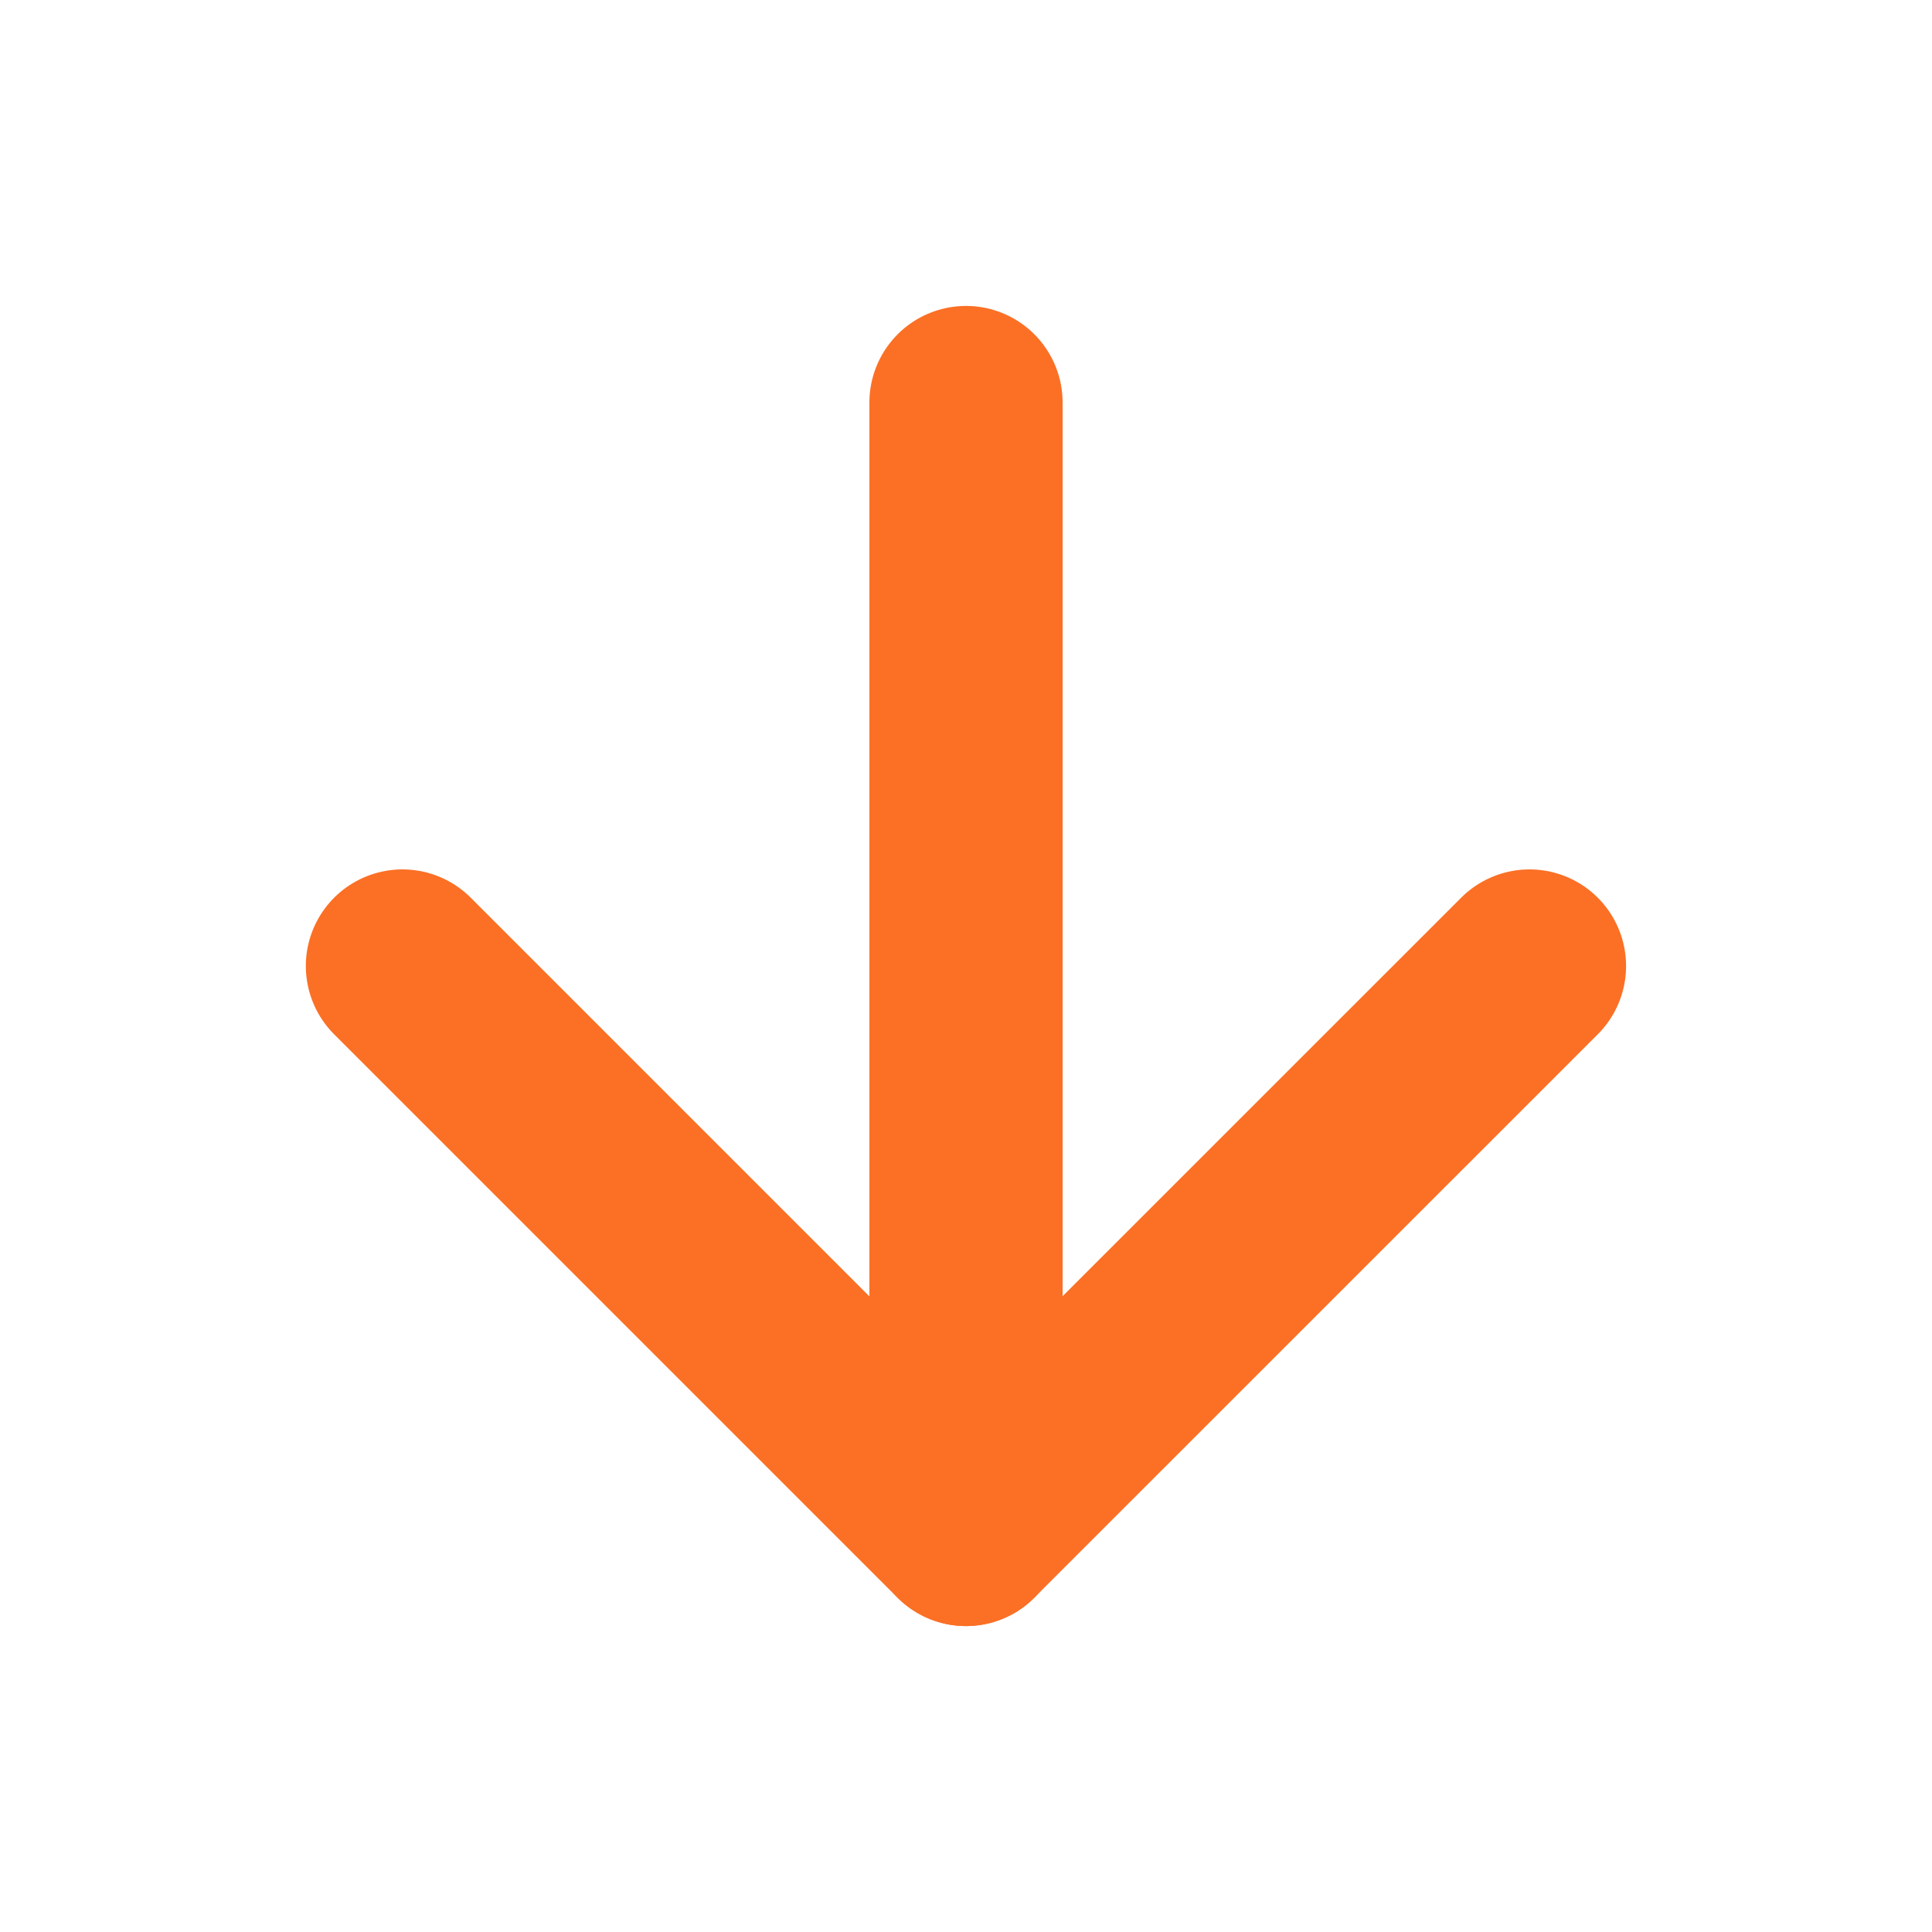
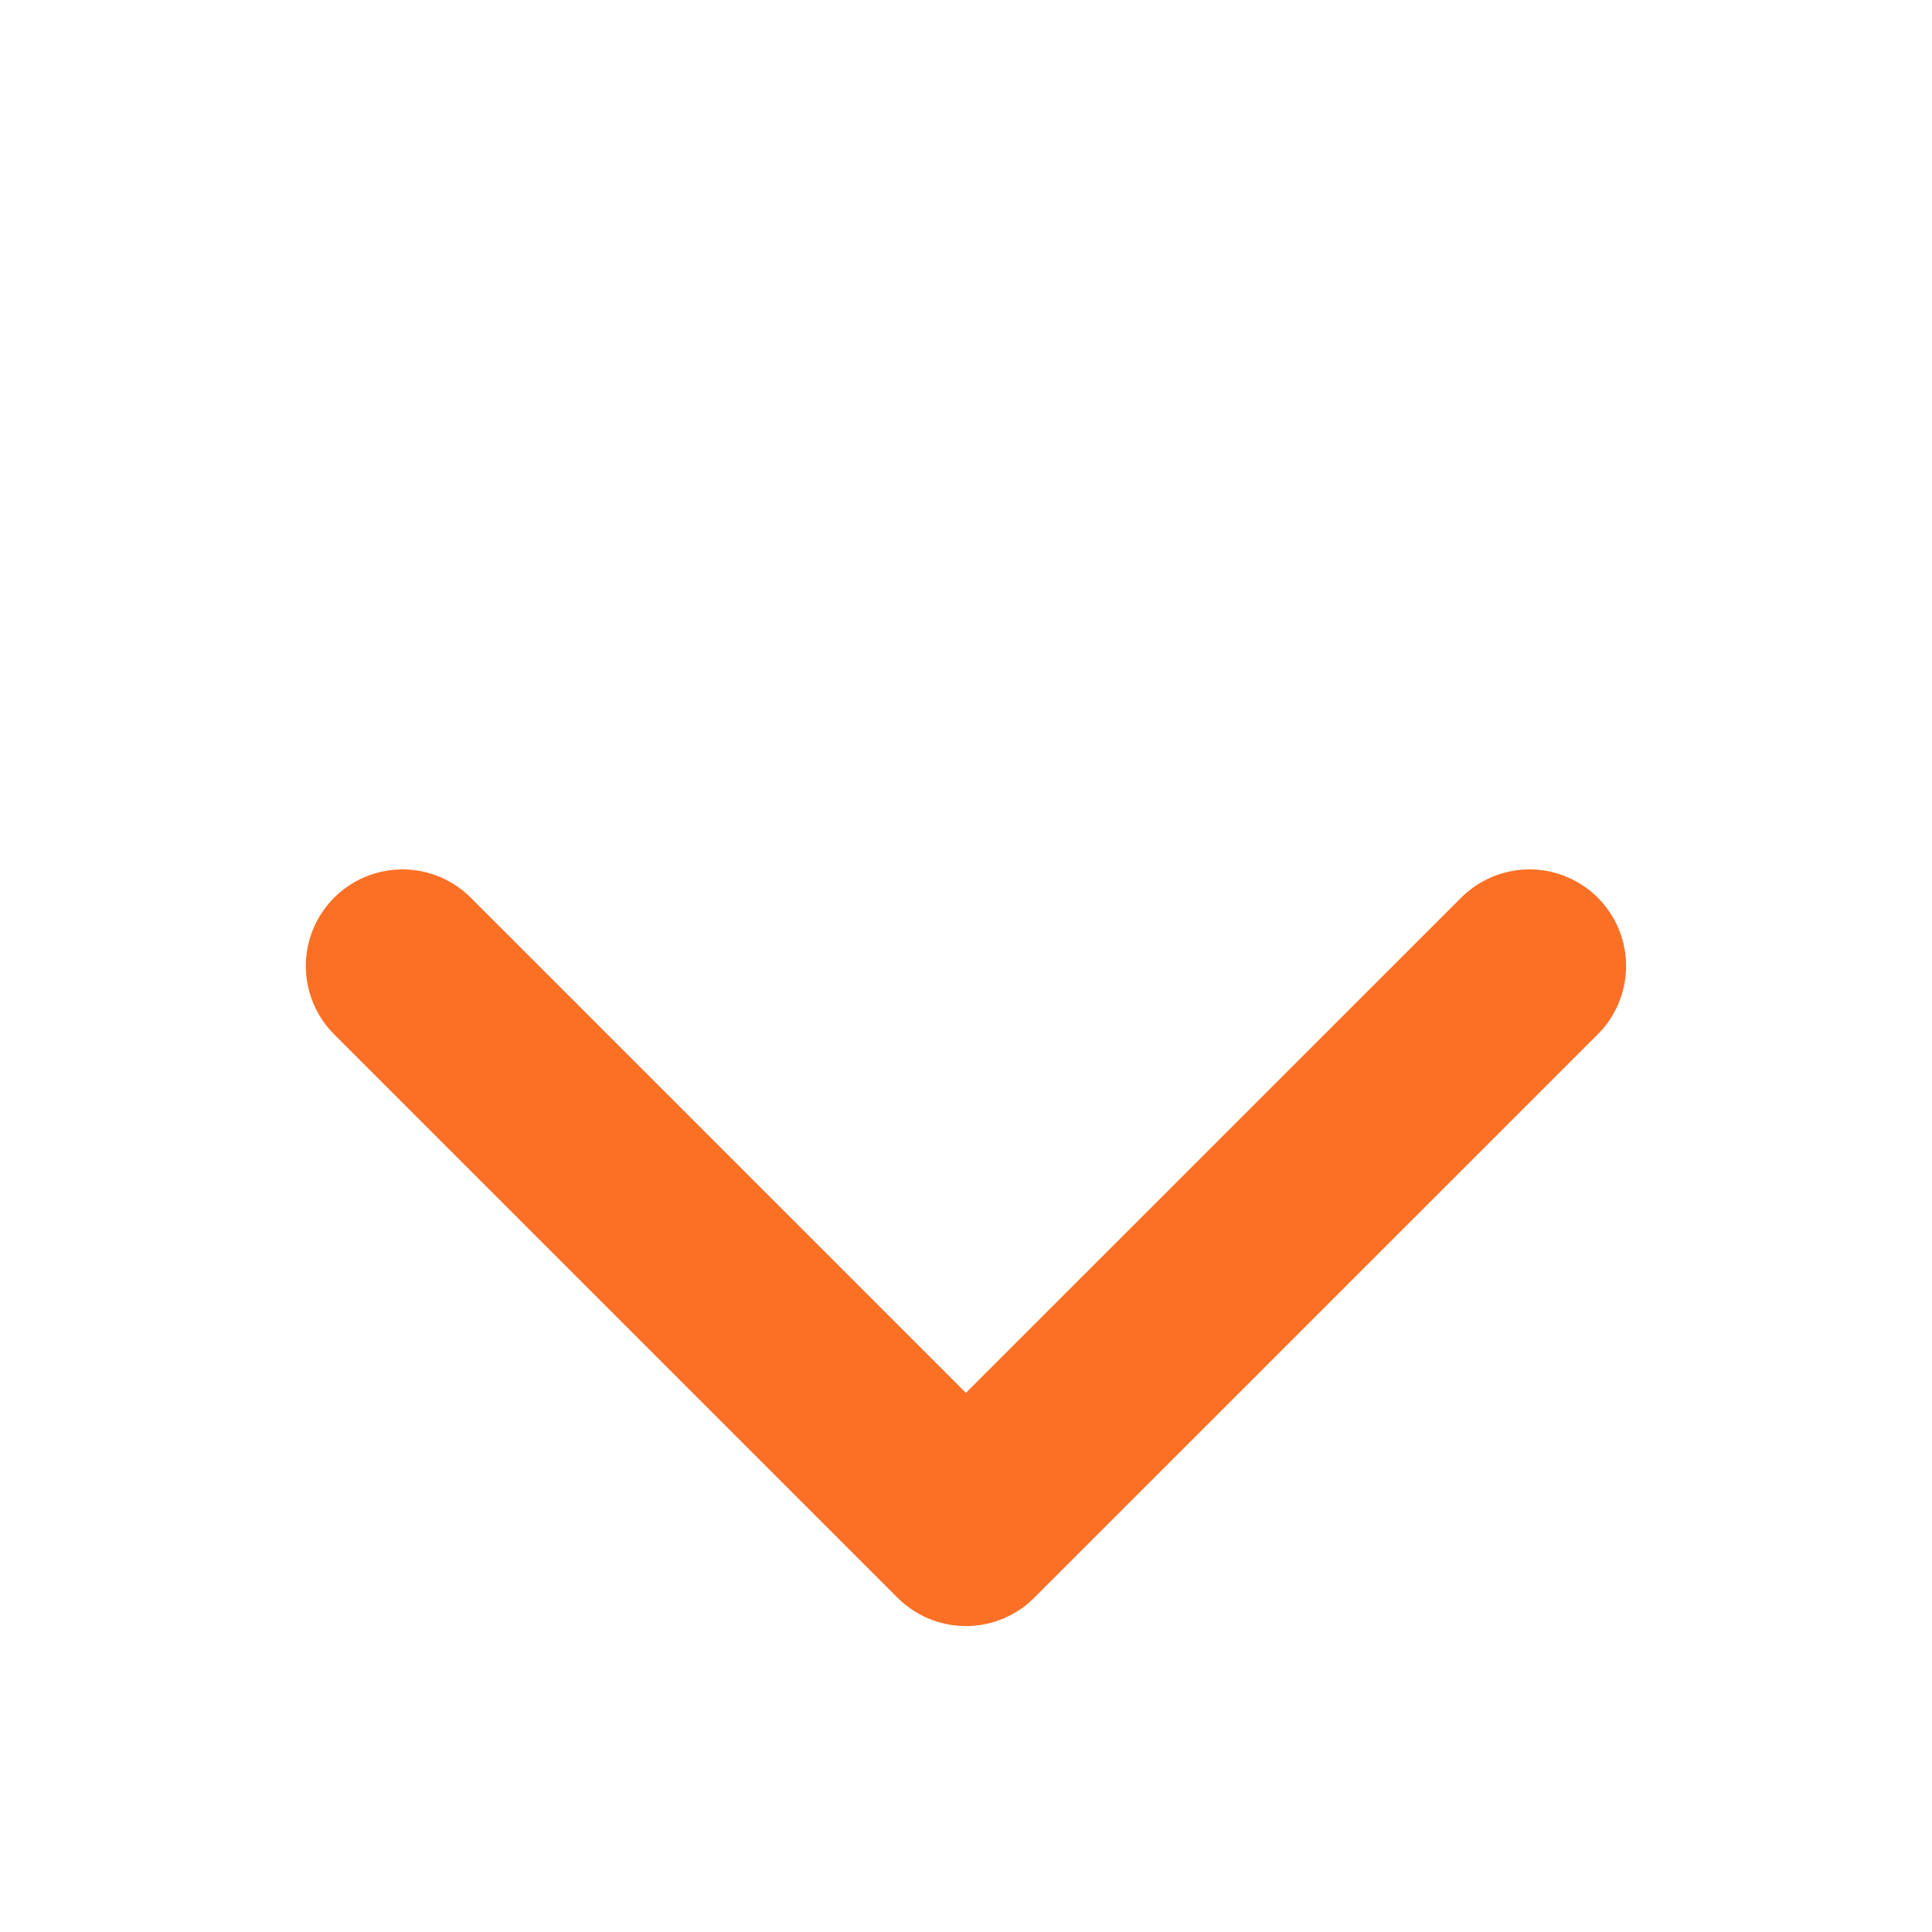
<svg xmlns="http://www.w3.org/2000/svg" width="20" height="20" viewBox="0 0 20 20" fill="none">
-   <path d="M10 4.167V15.833" stroke="#FB7025" stroke-width="2" stroke-linecap="round" stroke-linejoin="round" />
  <path d="M15.833 10L9.999 15.833L4.166 10" stroke="#FB7025" stroke-width="2" stroke-linecap="round" stroke-linejoin="round" />
</svg>